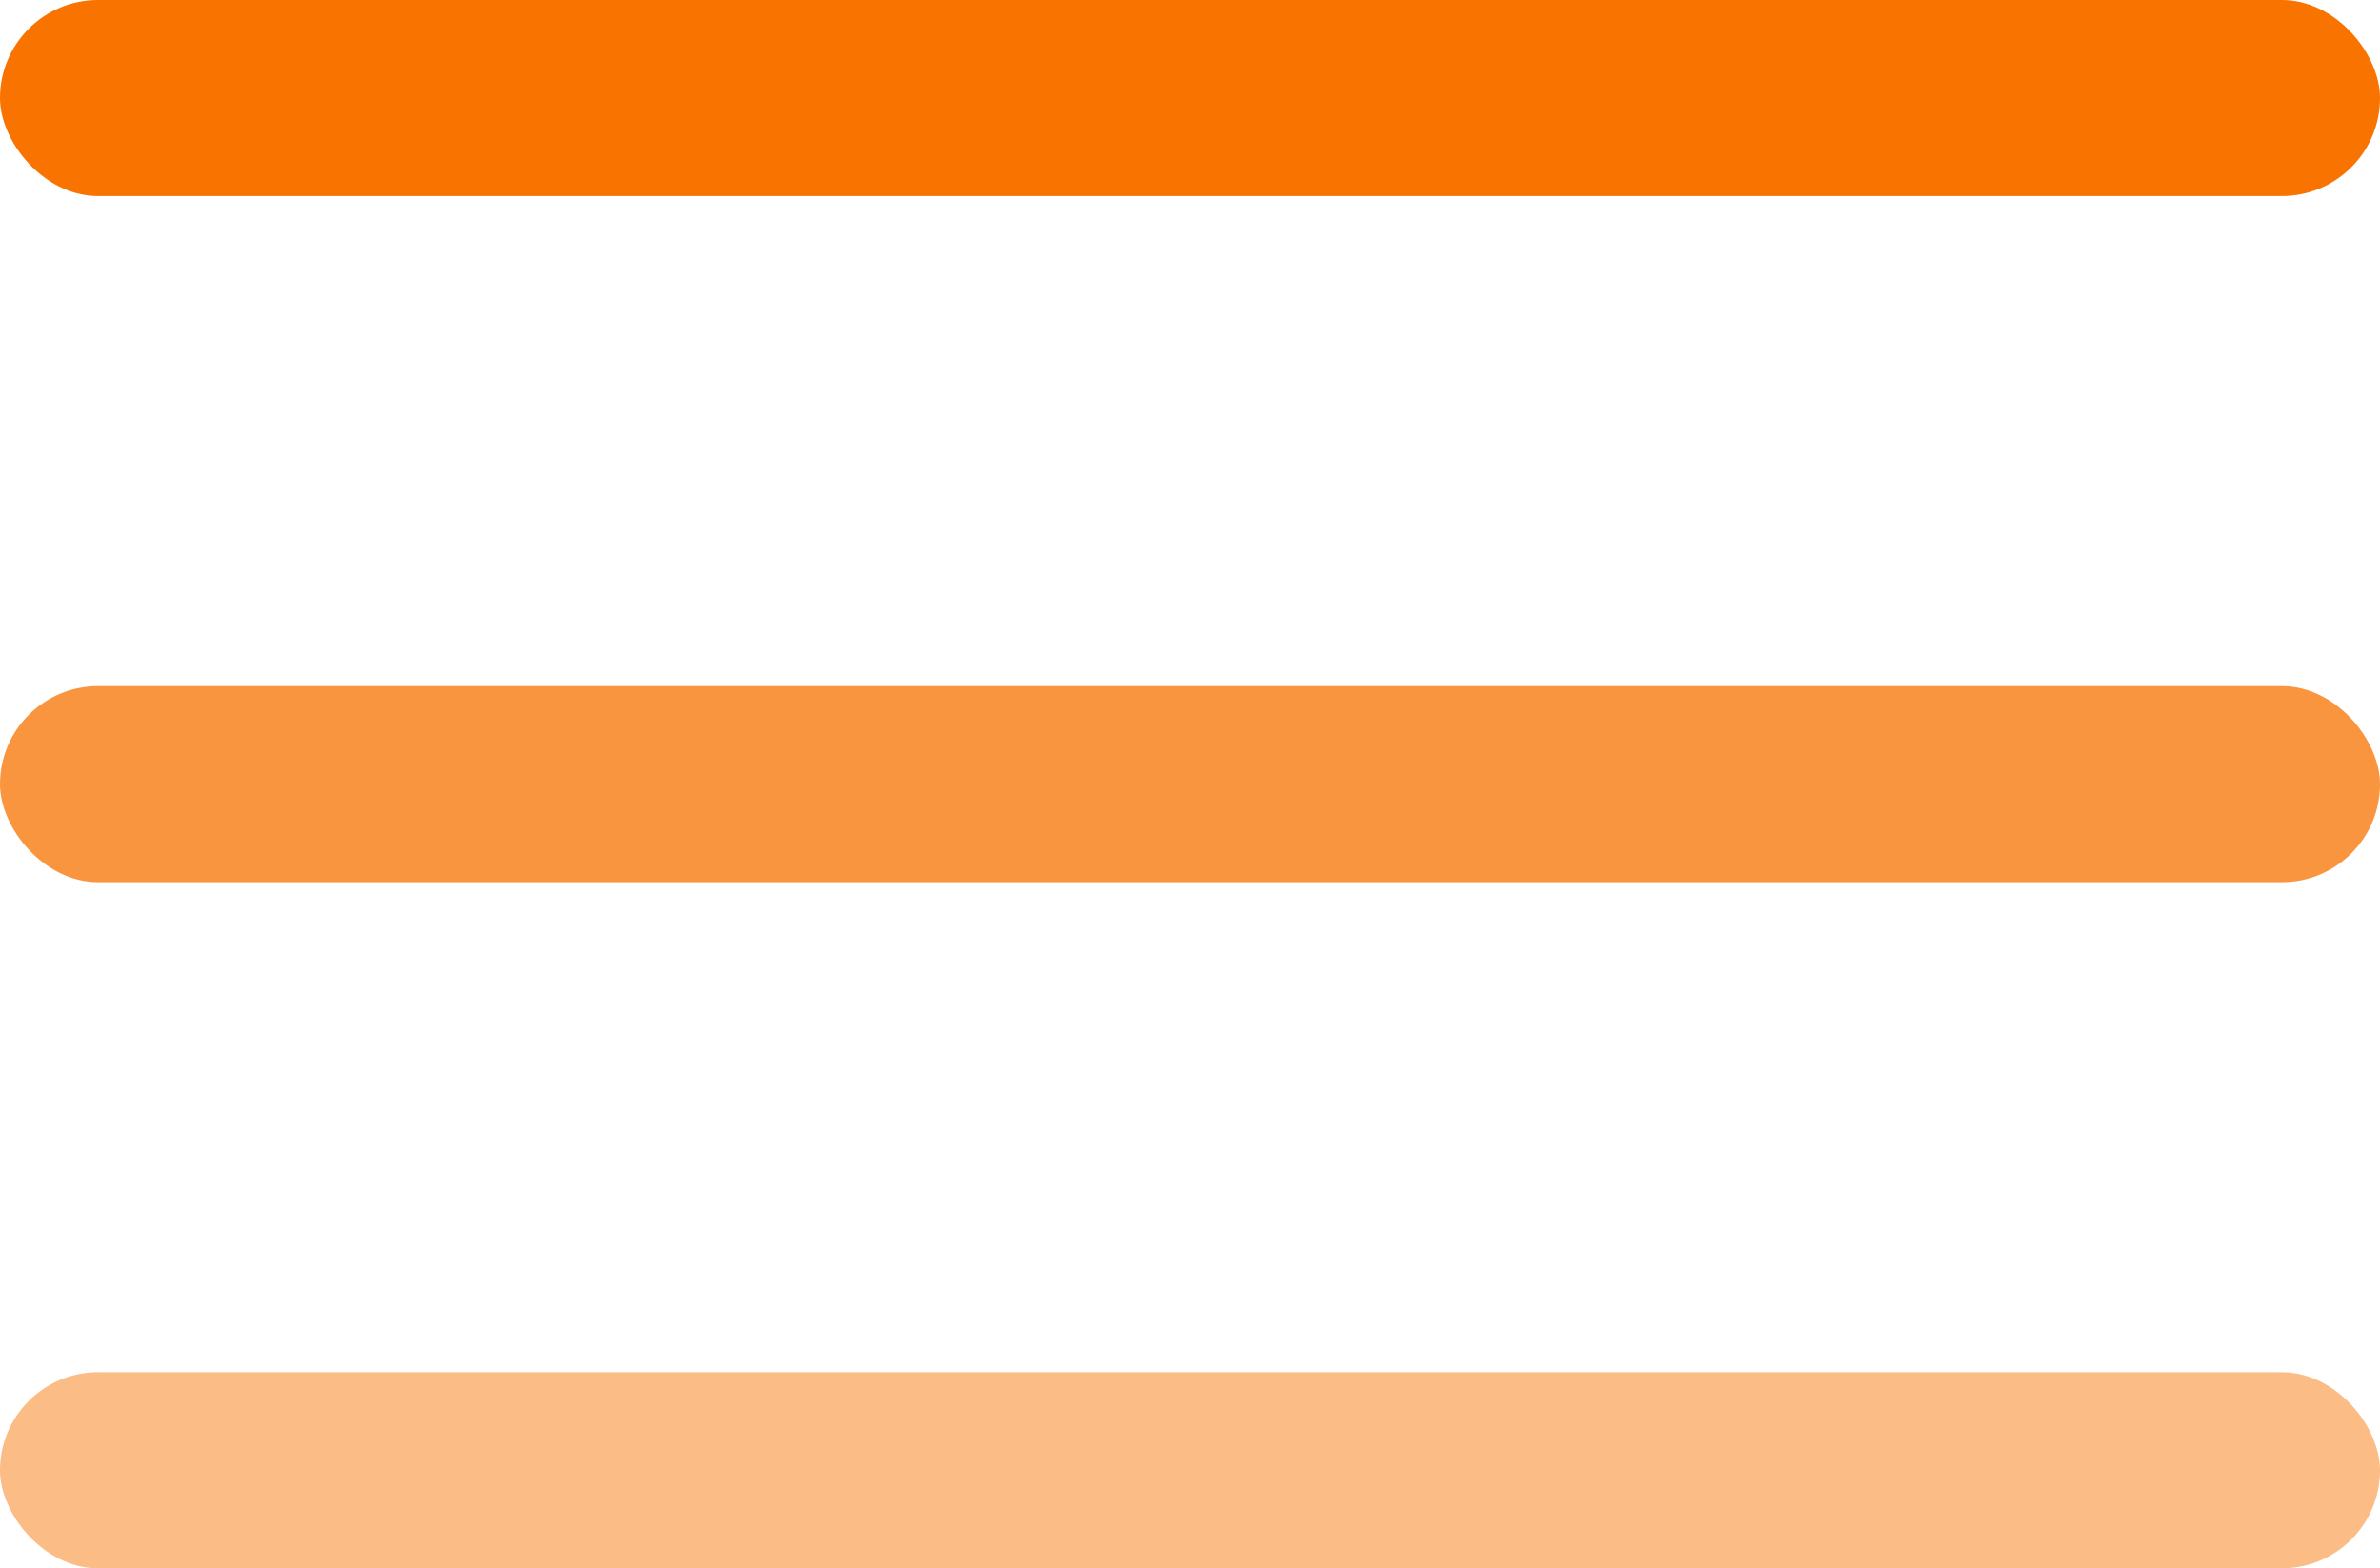
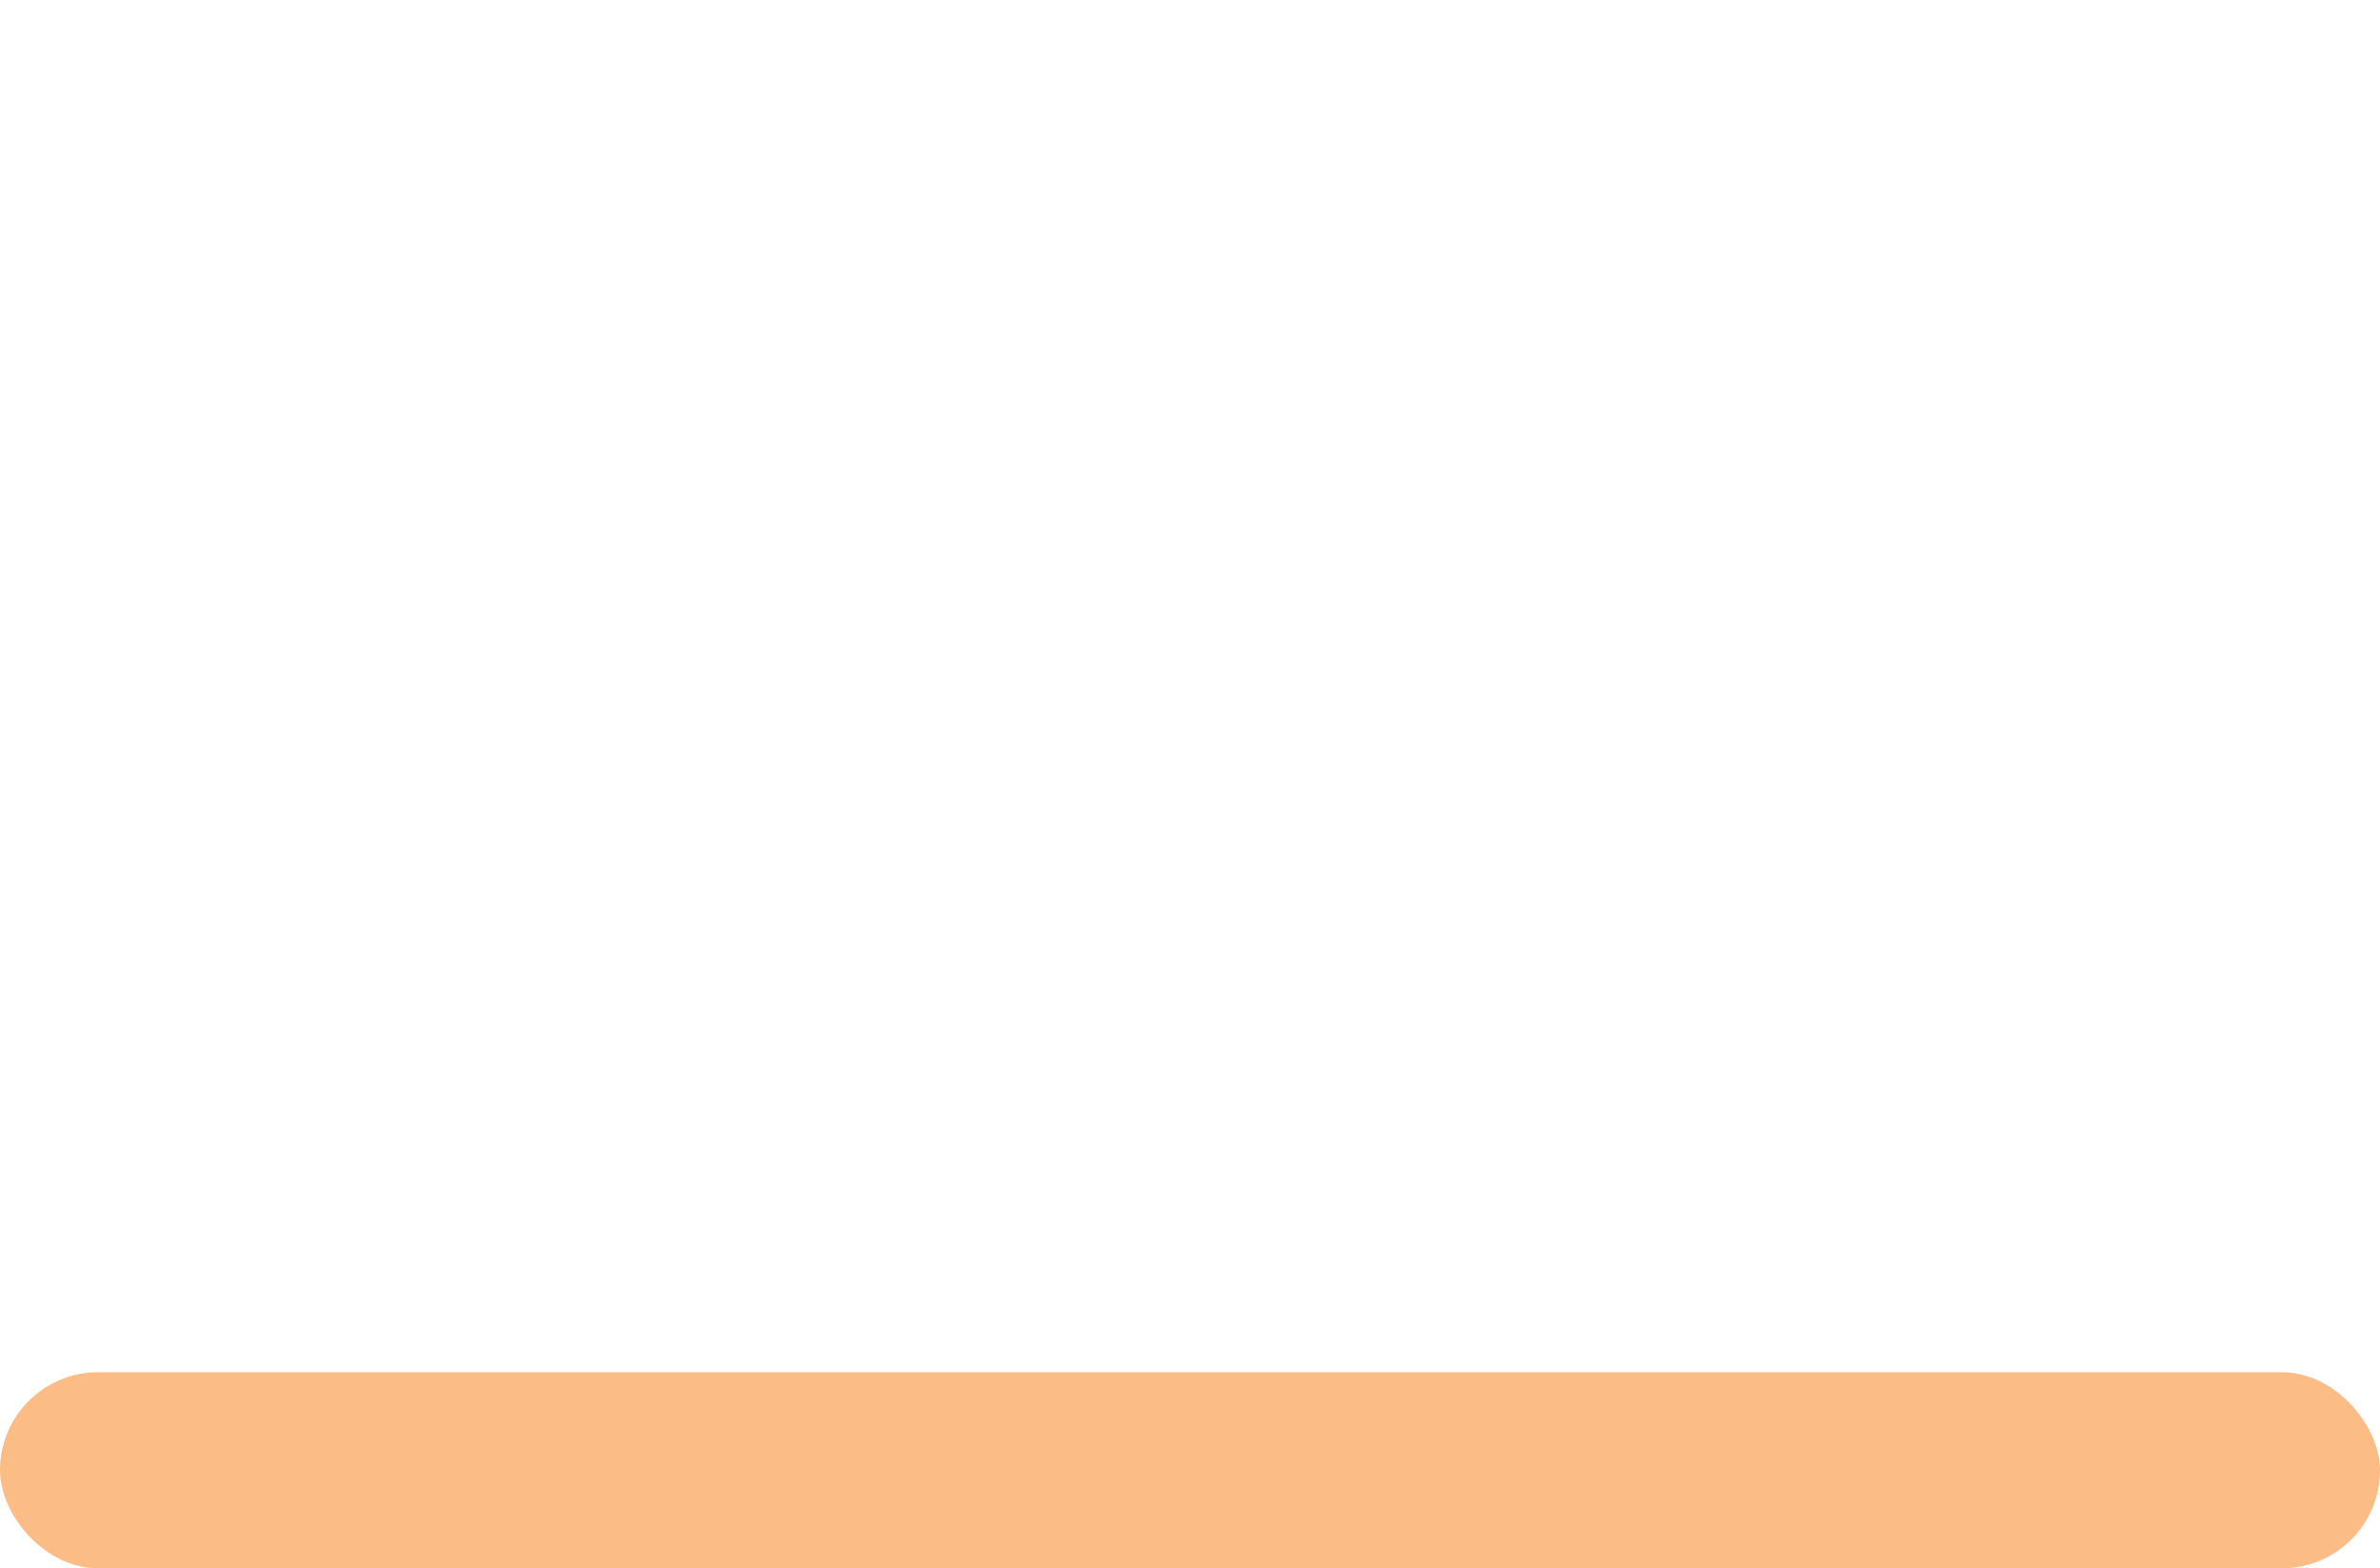
<svg xmlns="http://www.w3.org/2000/svg" width="21.819" height="14.378" viewBox="0 0 21.819 14.378">
  <defs>
    <style>.a,.b,.c{fill:#f87300;}.b{opacity:0.751;}.c{opacity:0.477;}</style>
  </defs>
  <g transform="translate(0 -3.141)">
-     <rect class="a" width="21.819" height="1.797" rx="0.899" transform="translate(0 3.141)" />
-     <rect class="b" width="21.819" height="1.797" rx="0.899" transform="translate(0 9.431)" />
    <rect class="c" width="21.819" height="1.797" rx="0.899" transform="translate(0 15.721)" />
  </g>
</svg>